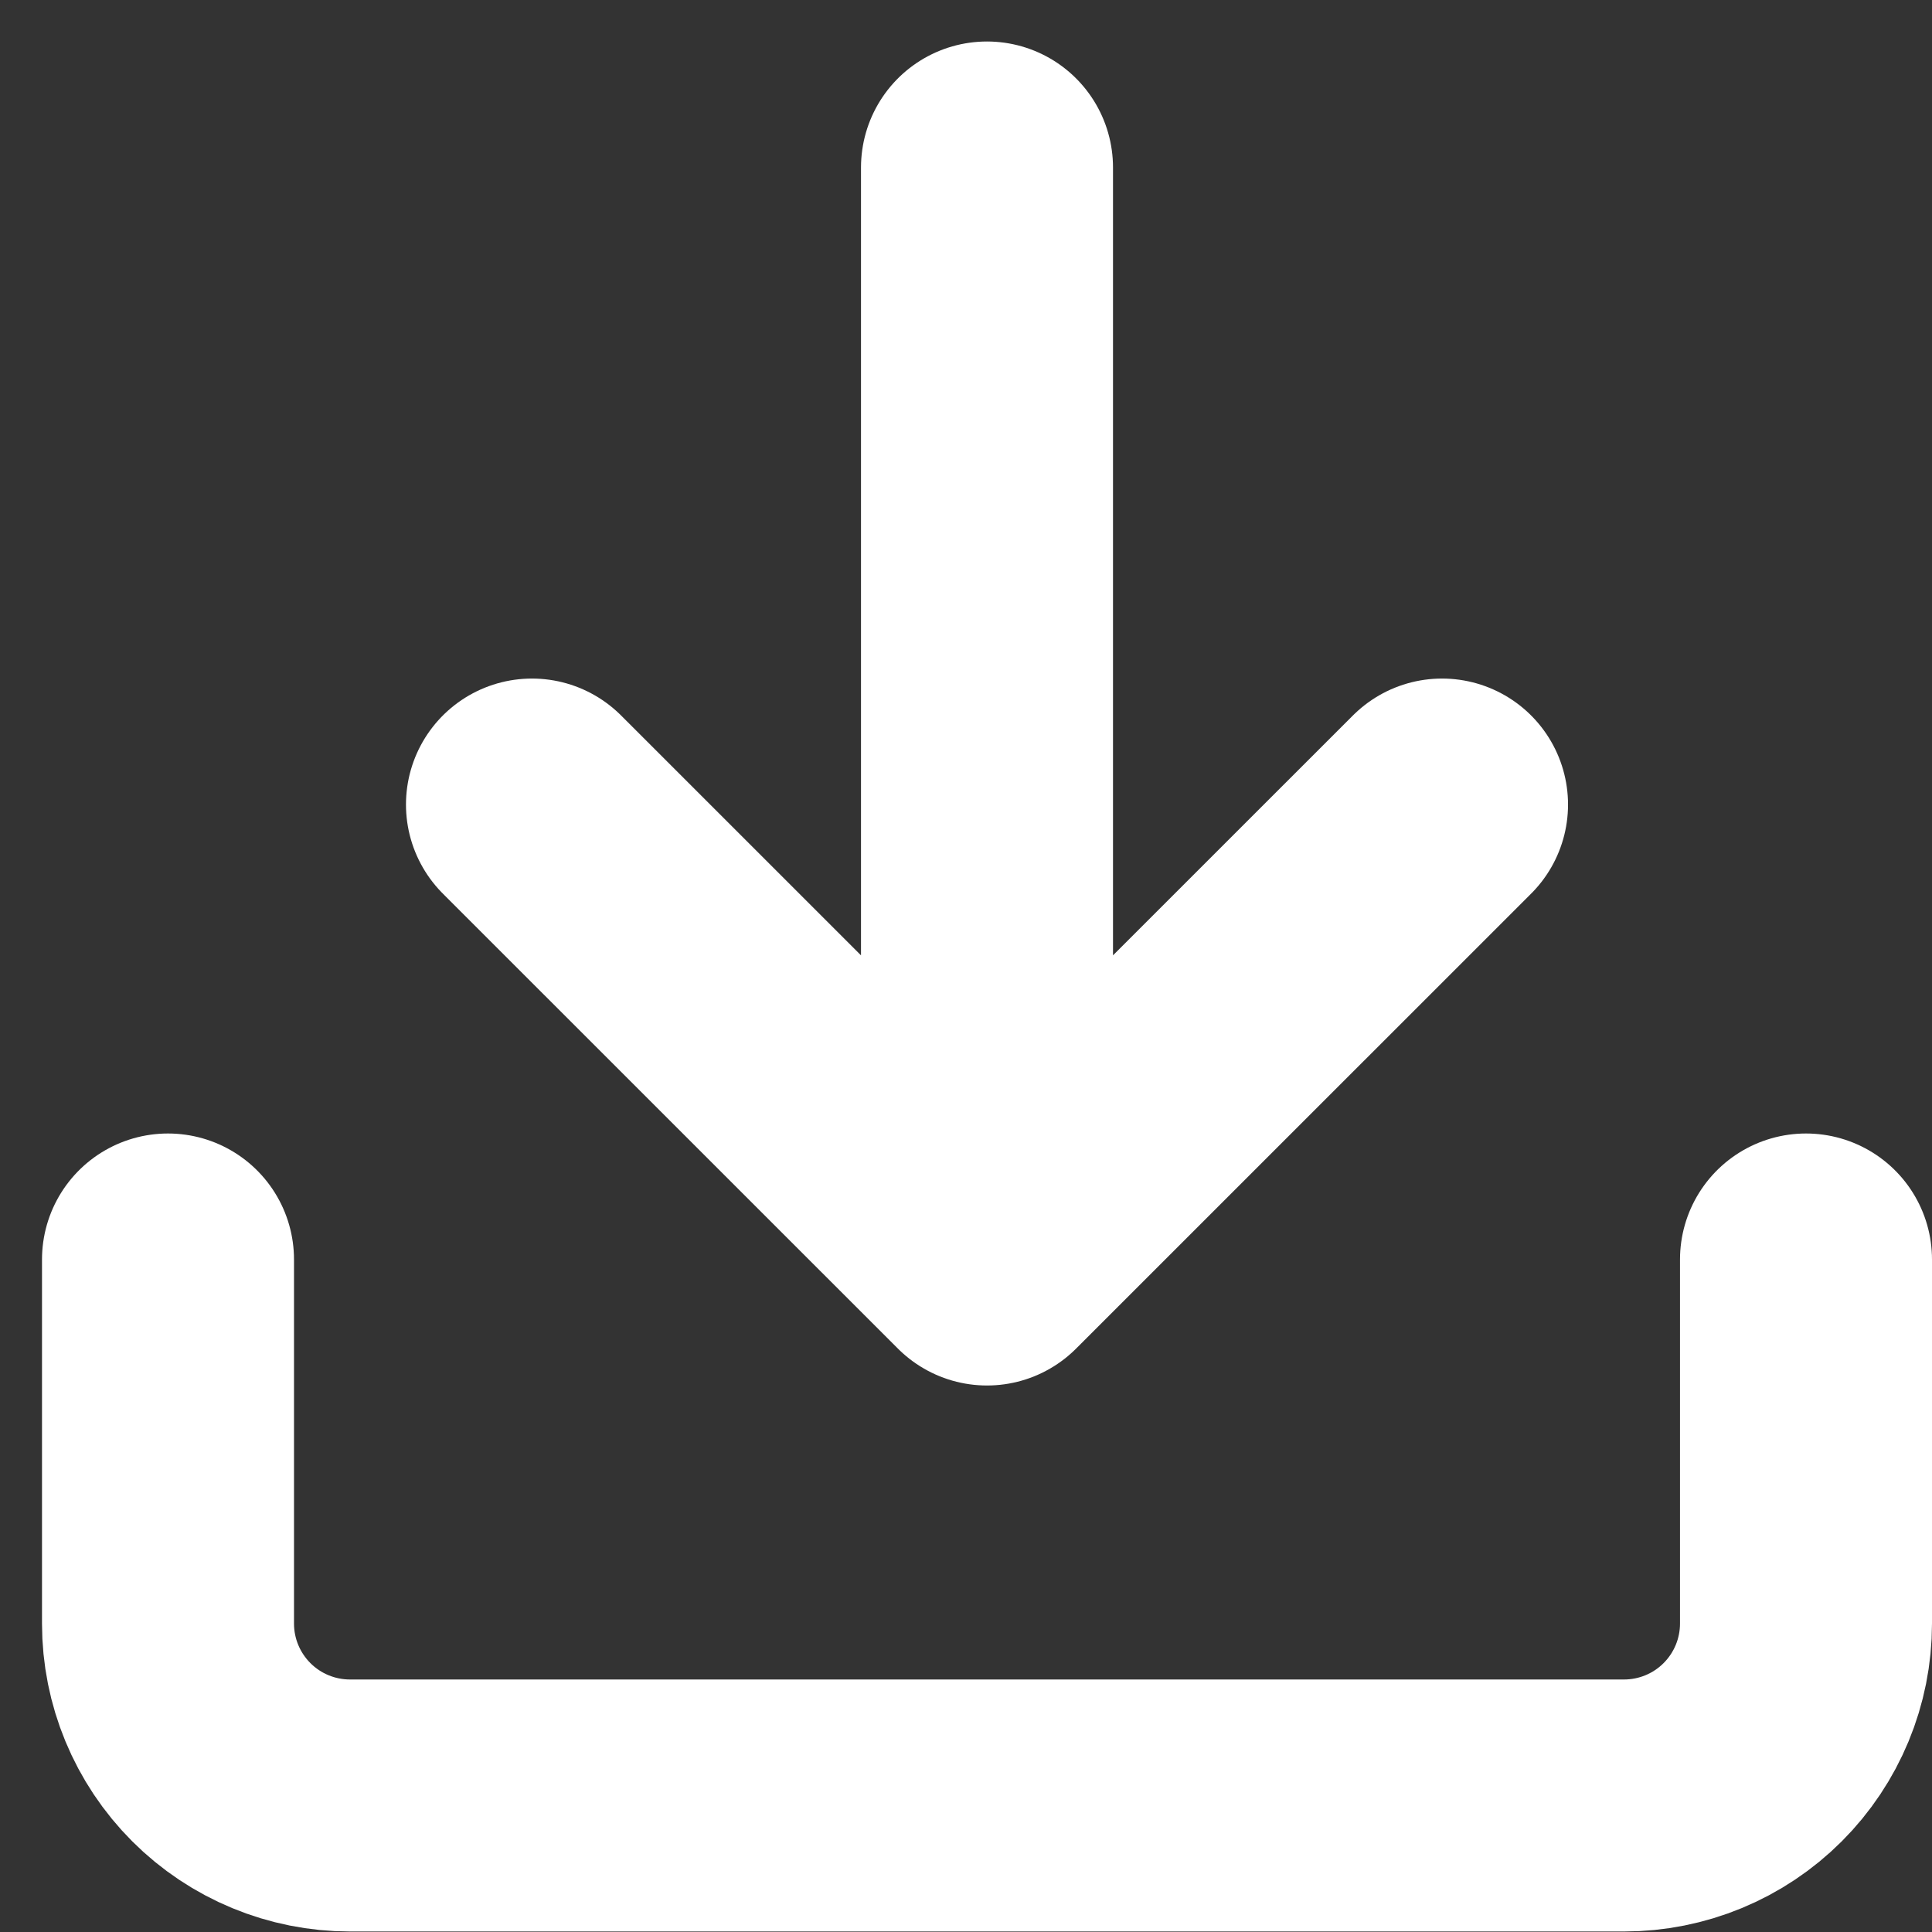
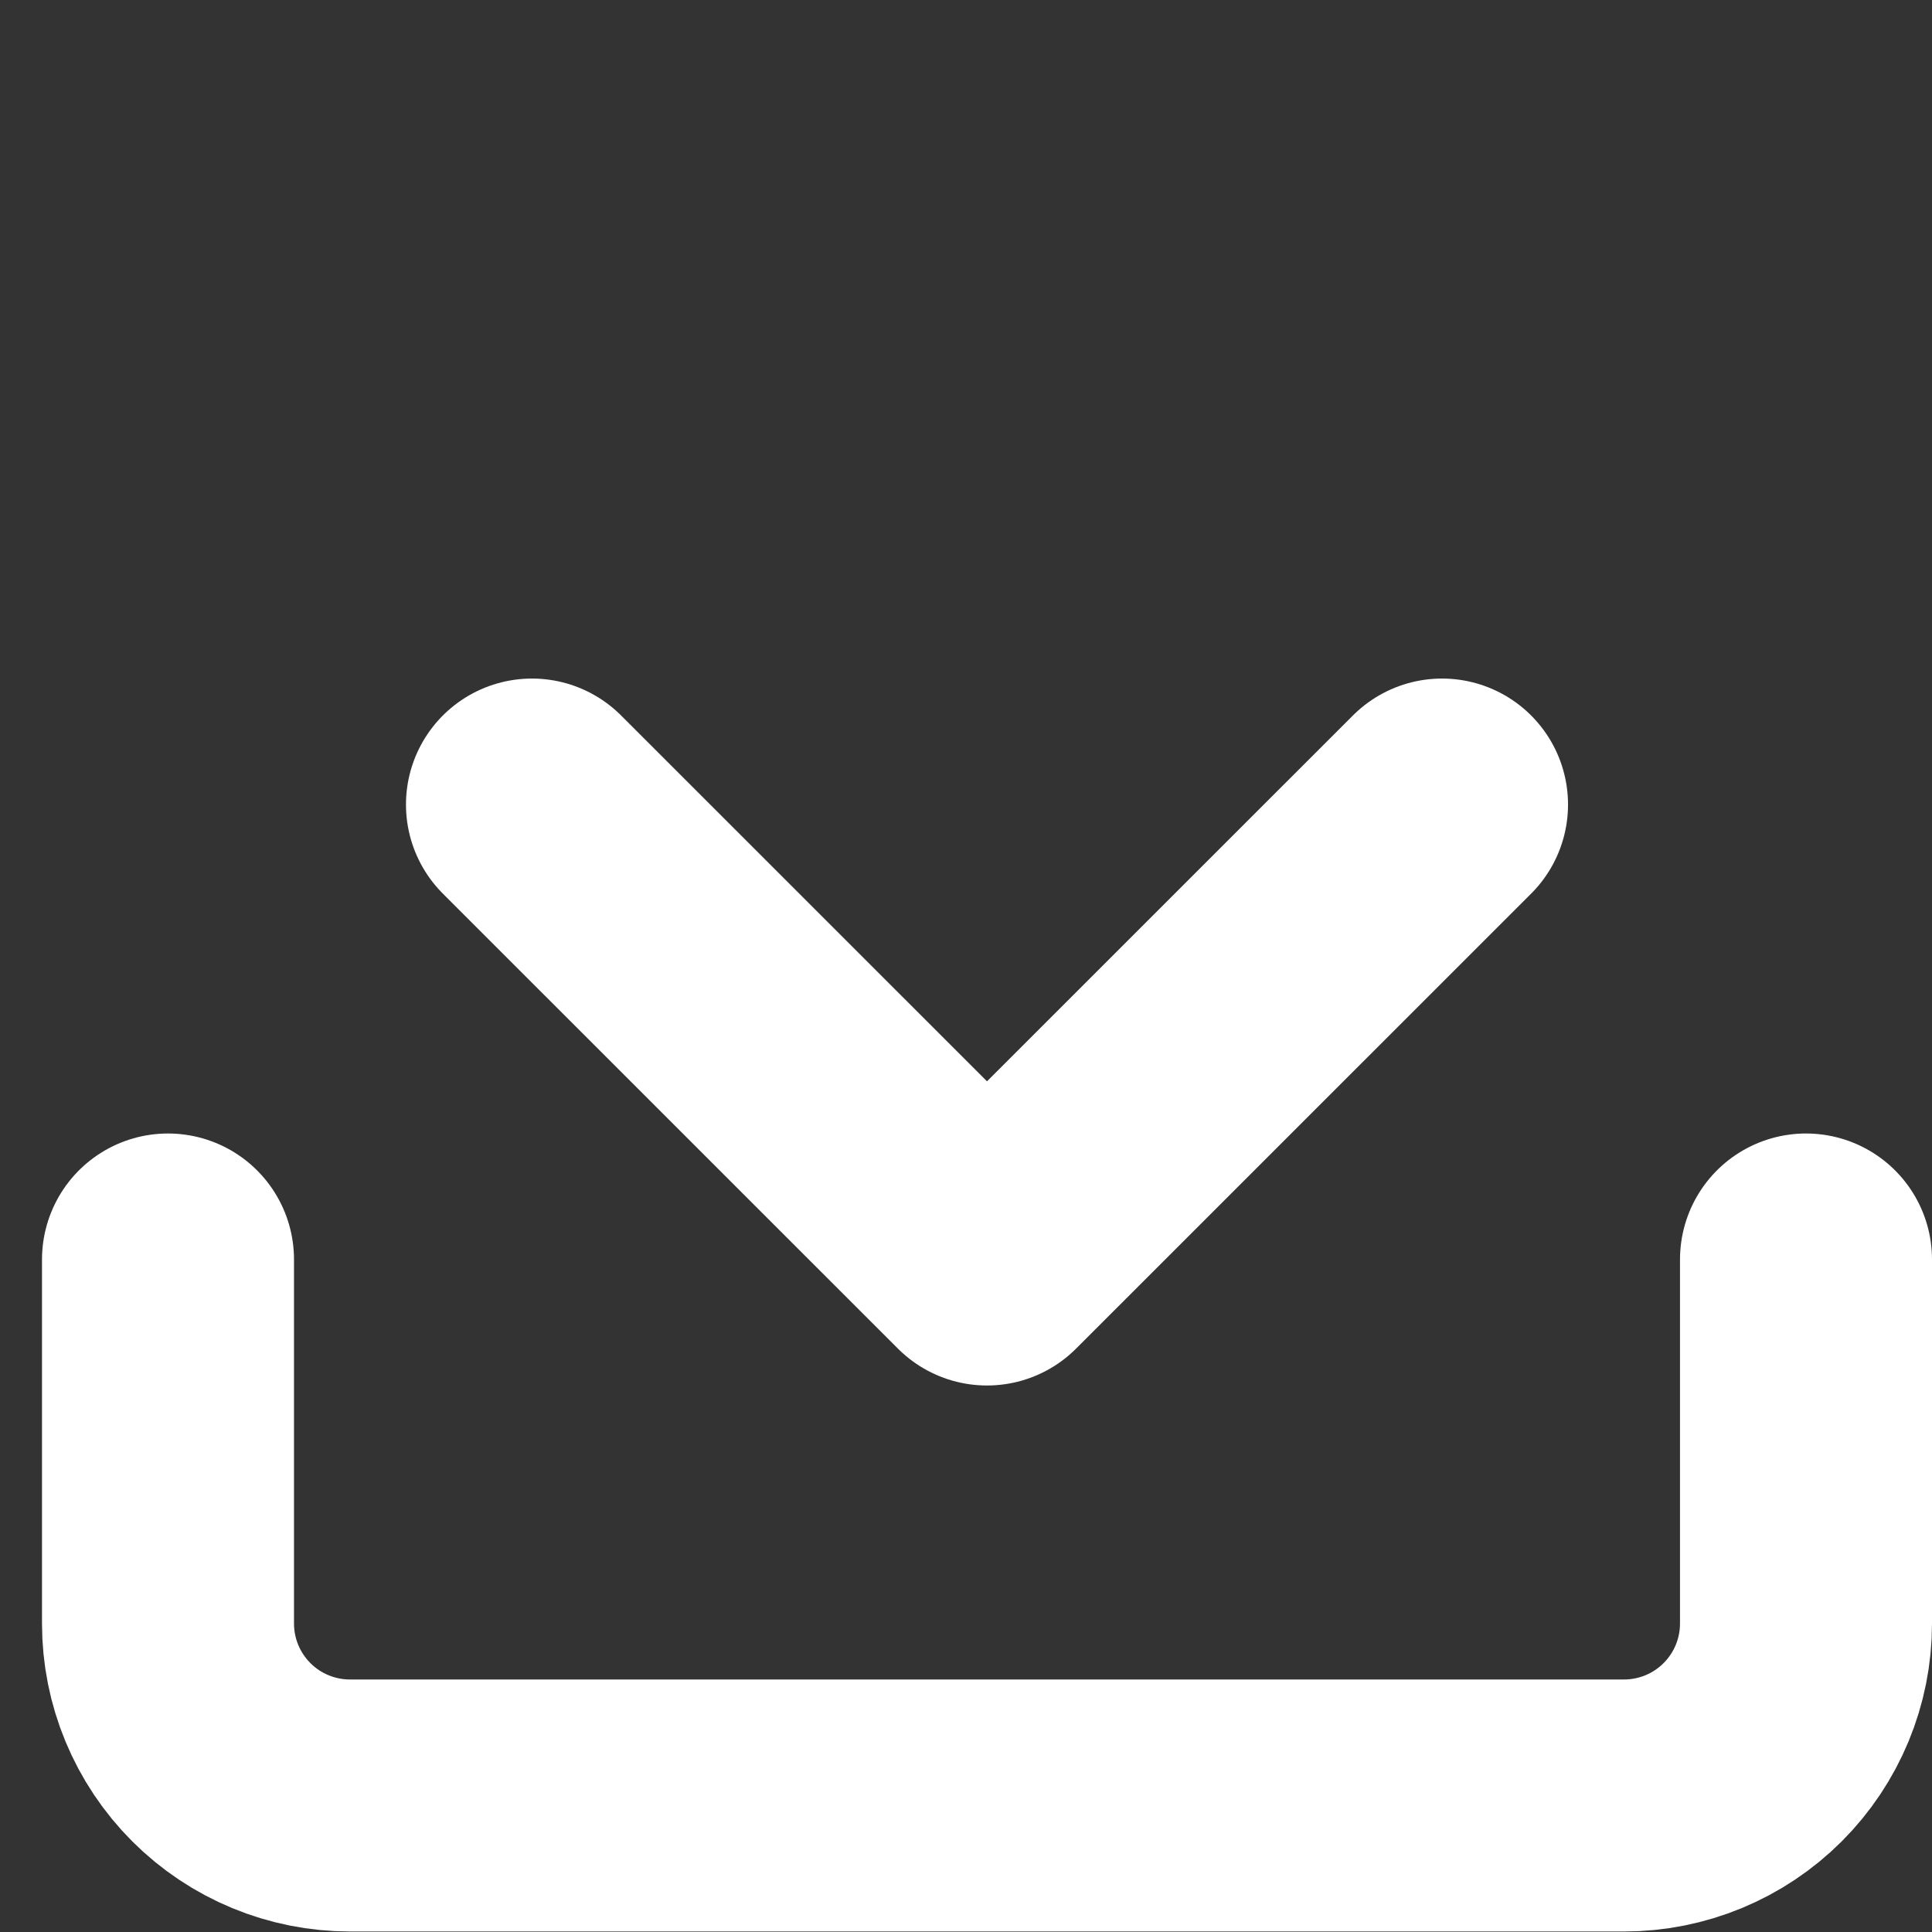
<svg xmlns="http://www.w3.org/2000/svg" width="23" height="23" viewBox="0 0 23 23" fill="none">
  <rect x="0" y="0" width="23" height="23" fill="#333333" stroke="none" />
-   <path d="M21.5 14.994V19.328C21.5 19.902 21.272 20.453 20.865 20.86C20.459 21.266 19.908 21.494 19.333 21.494H4.167C3.592 21.494 3.041 21.266 2.635 20.86C2.228 20.453 2 19.902 2 19.328V14.994M6.333 9.578L11.75 14.994M11.75 14.994L17.167 9.578M11.75 14.994V1.994" stroke="white" stroke-width="3" stroke-linecap="round" stroke-linejoin="round" />
+   <path d="M21.5 14.994V19.328C21.5 19.902 21.272 20.453 20.865 20.86C20.459 21.266 19.908 21.494 19.333 21.494H4.167C3.592 21.494 3.041 21.266 2.635 20.86C2.228 20.453 2 19.902 2 19.328V14.994M6.333 9.578L11.75 14.994M11.75 14.994L17.167 9.578M11.75 14.994" stroke="white" stroke-width="3" stroke-linecap="round" stroke-linejoin="round" />
</svg>